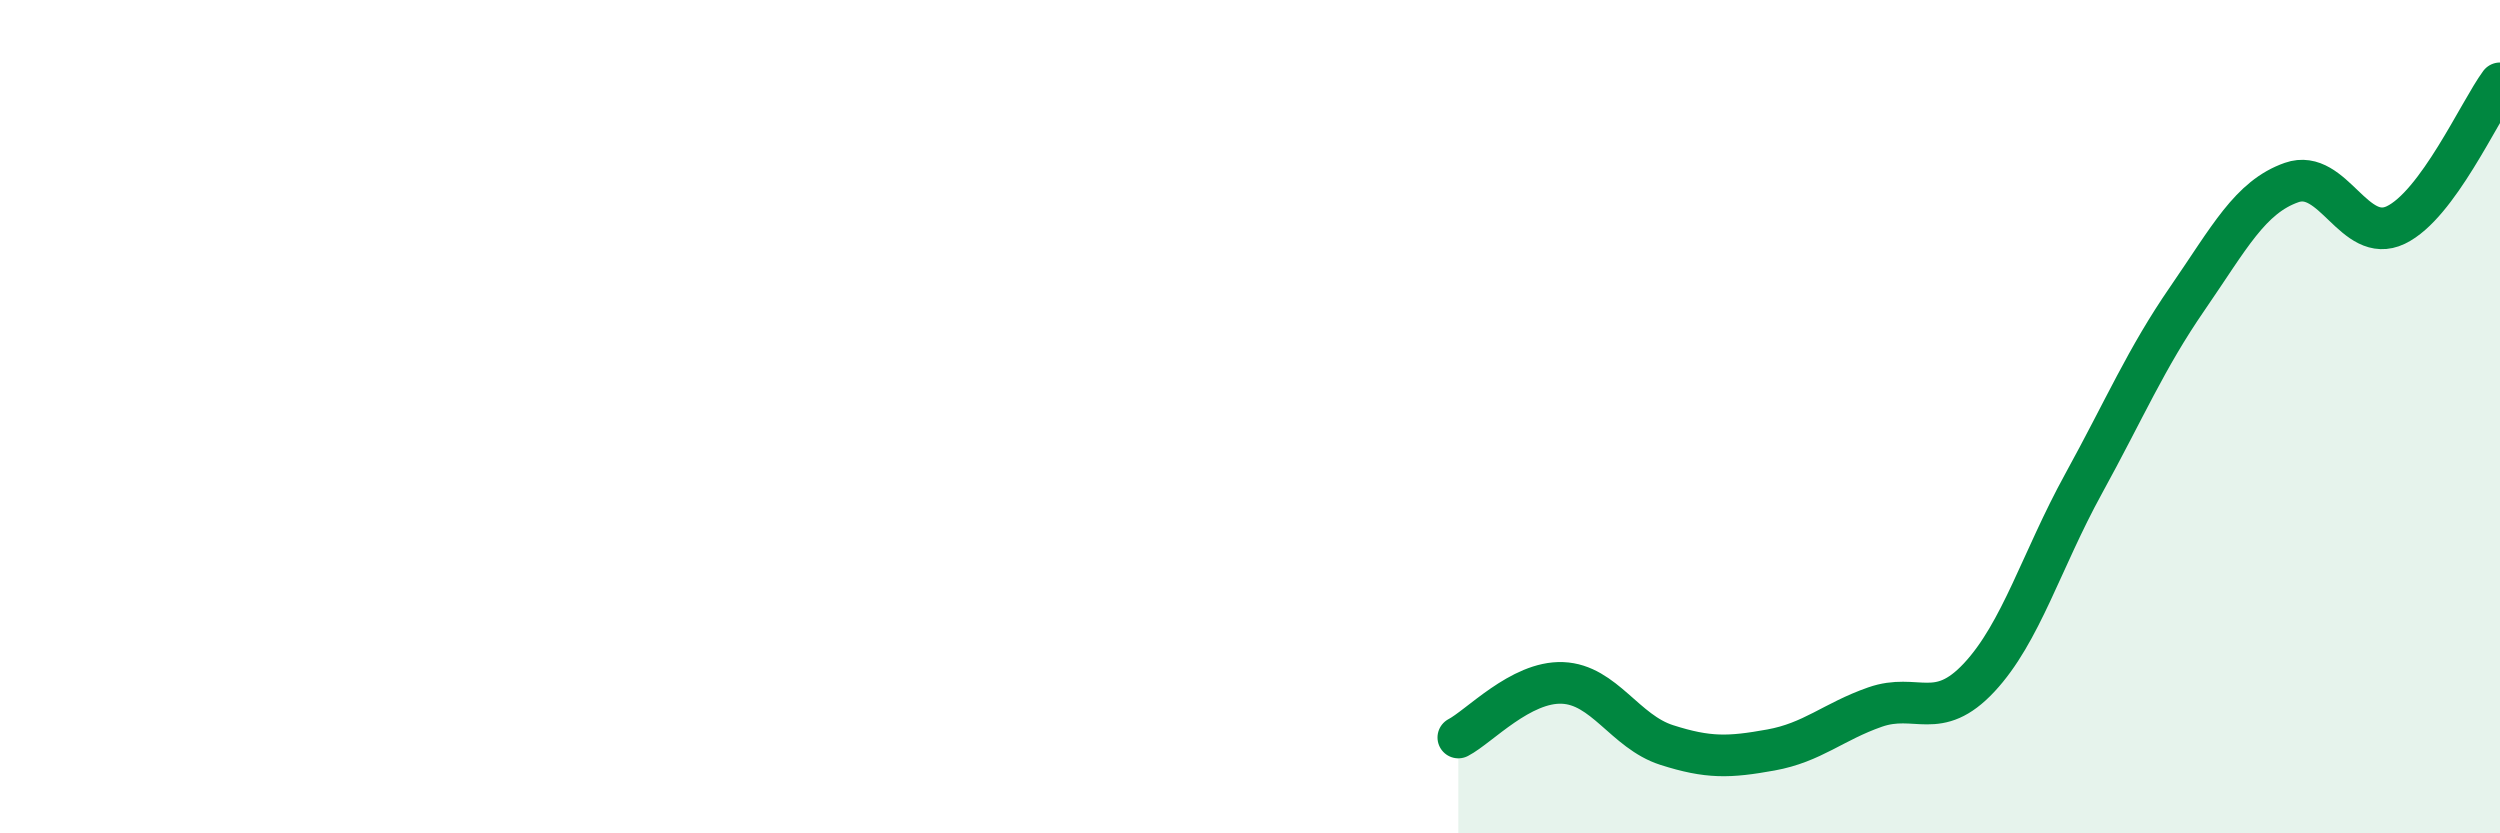
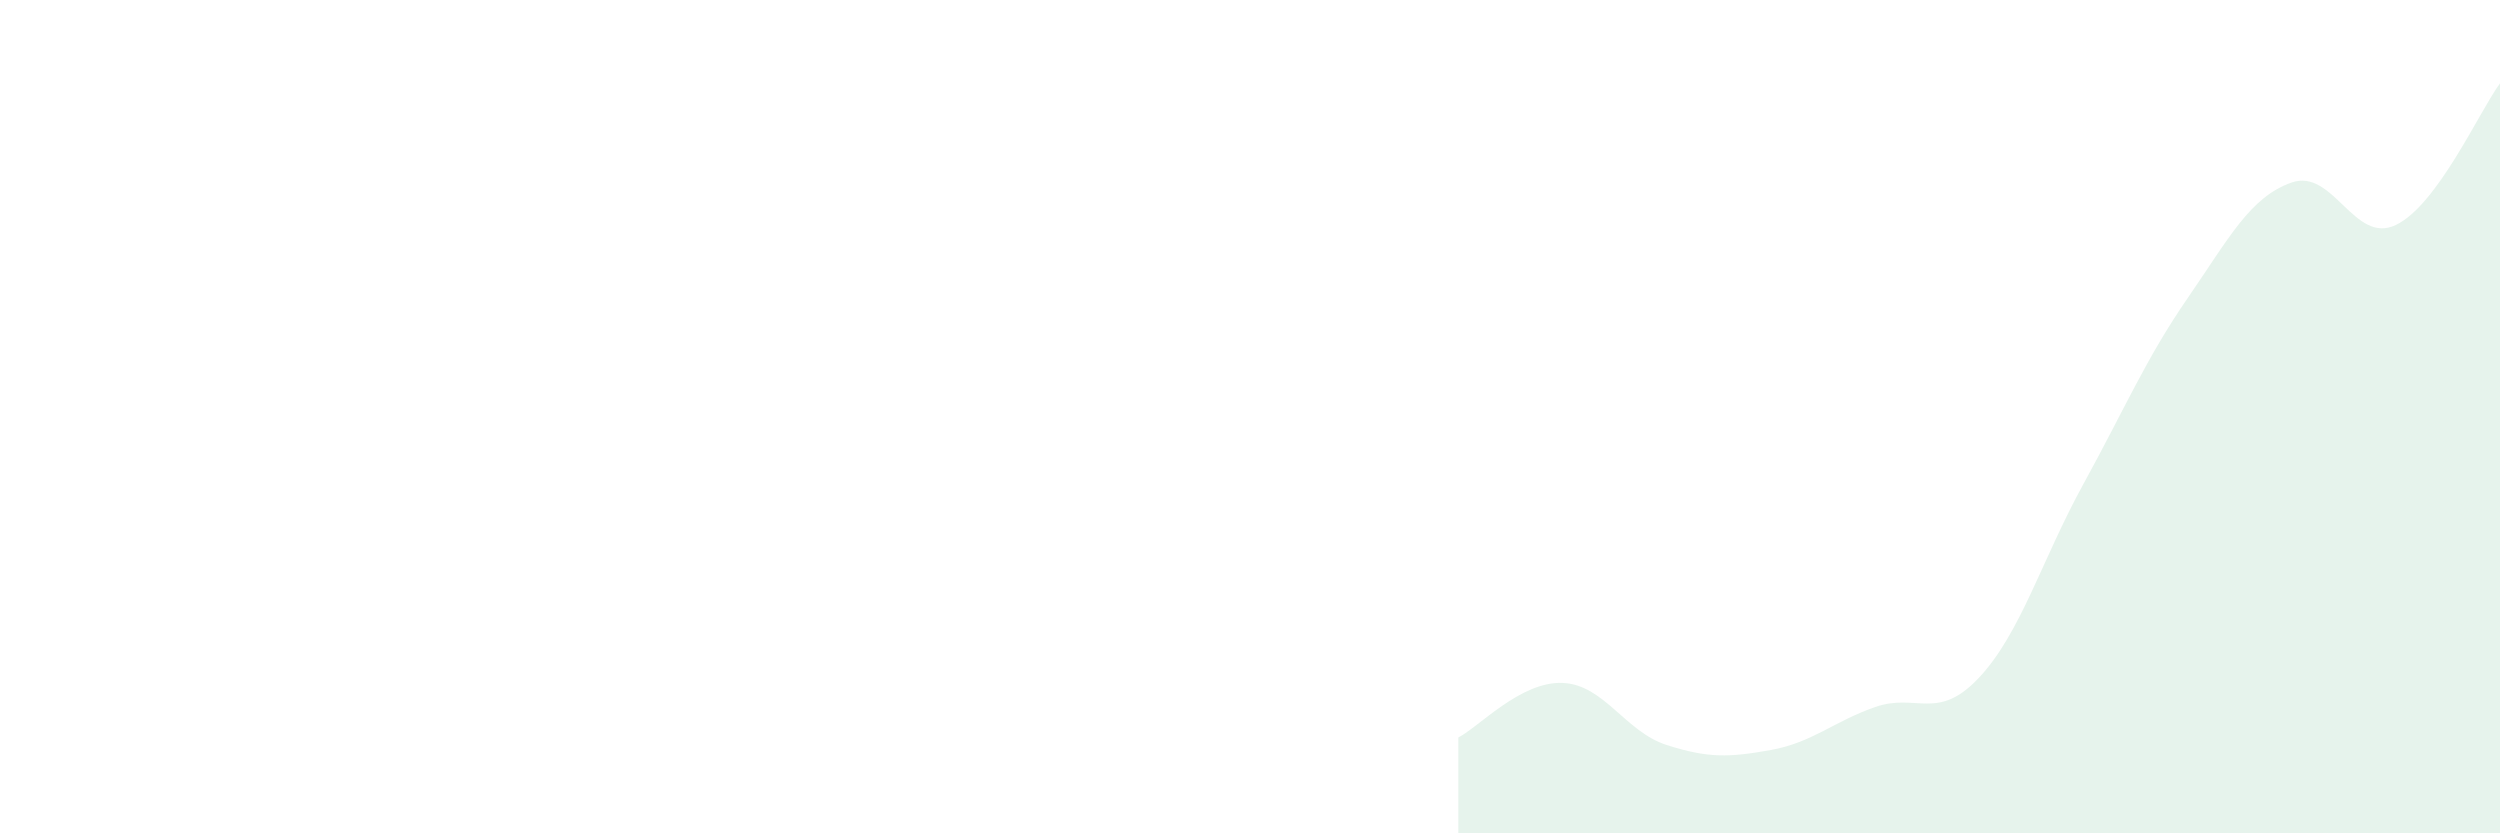
<svg xmlns="http://www.w3.org/2000/svg" width="60" height="20" viewBox="0 0 60 20">
  <path d="M 35,17.7 C 35.5,17.44 36.5,16.35 37.5,16.39 C 38.5,16.43 39,17.56 40,17.88 C 41,18.2 41.5,18.18 42.5,18 C 43.5,17.82 44,17.32 45,16.97 C 46,16.62 46.5,17.33 47.5,16.26 C 48.5,15.19 49,13.44 50,11.62 C 51,9.8 51.5,8.61 52.5,7.16 C 53.5,5.71 54,4.73 55,4.38 C 56,4.03 56.5,5.88 57.5,5.4 C 58.5,4.92 59.5,2.68 60,2L60 20L35 20Z" fill="#008740" opacity="0.1" stroke-linecap="round" stroke-linejoin="round" />
-   <path d="M 35,17.7 C 35.5,17.44 36.5,16.35 37.5,16.39 C 38.5,16.43 39,17.56 40,17.88 C 41,18.2 41.5,18.18 42.5,18 C 43.5,17.82 44,17.32 45,16.97 C 46,16.62 46.5,17.33 47.5,16.26 C 48.5,15.19 49,13.44 50,11.62 C 51,9.8 51.5,8.61 52.5,7.16 C 53.5,5.71 54,4.73 55,4.38 C 56,4.03 56.5,5.88 57.5,5.4 C 58.5,4.92 59.5,2.68 60,2" stroke="#008740" stroke-width="1" fill="none" stroke-linecap="round" stroke-linejoin="round" />
</svg>